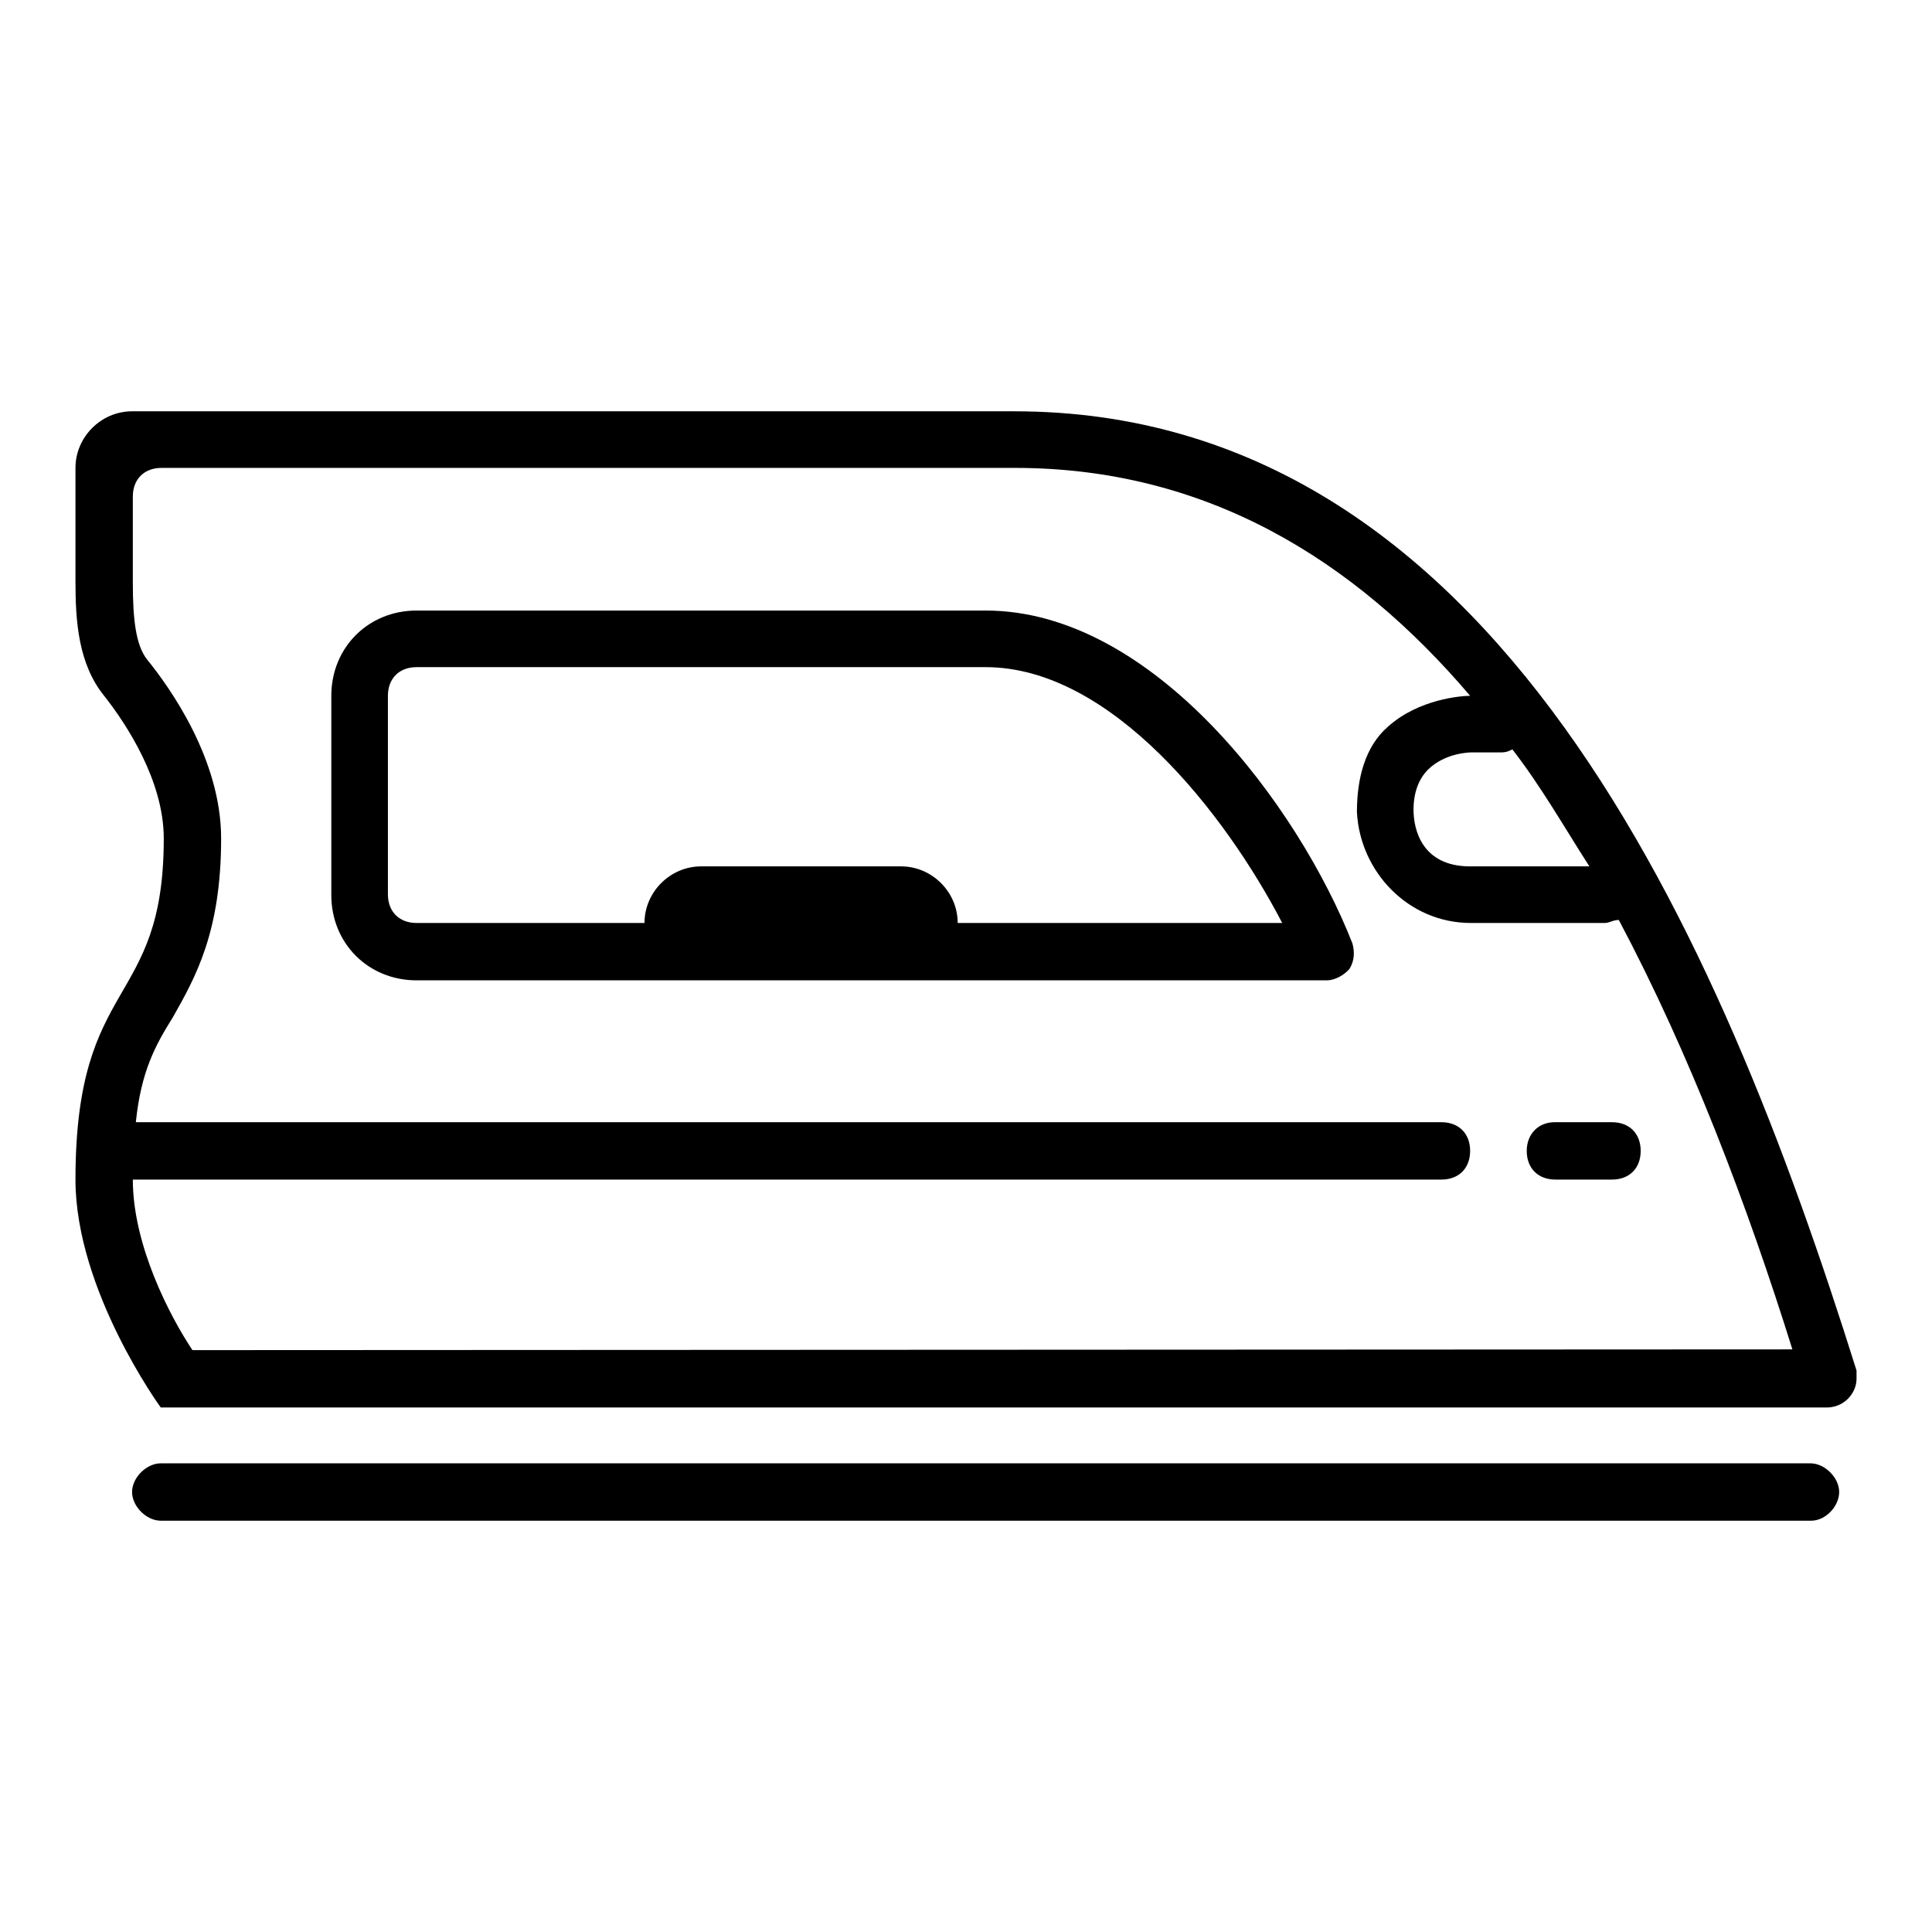
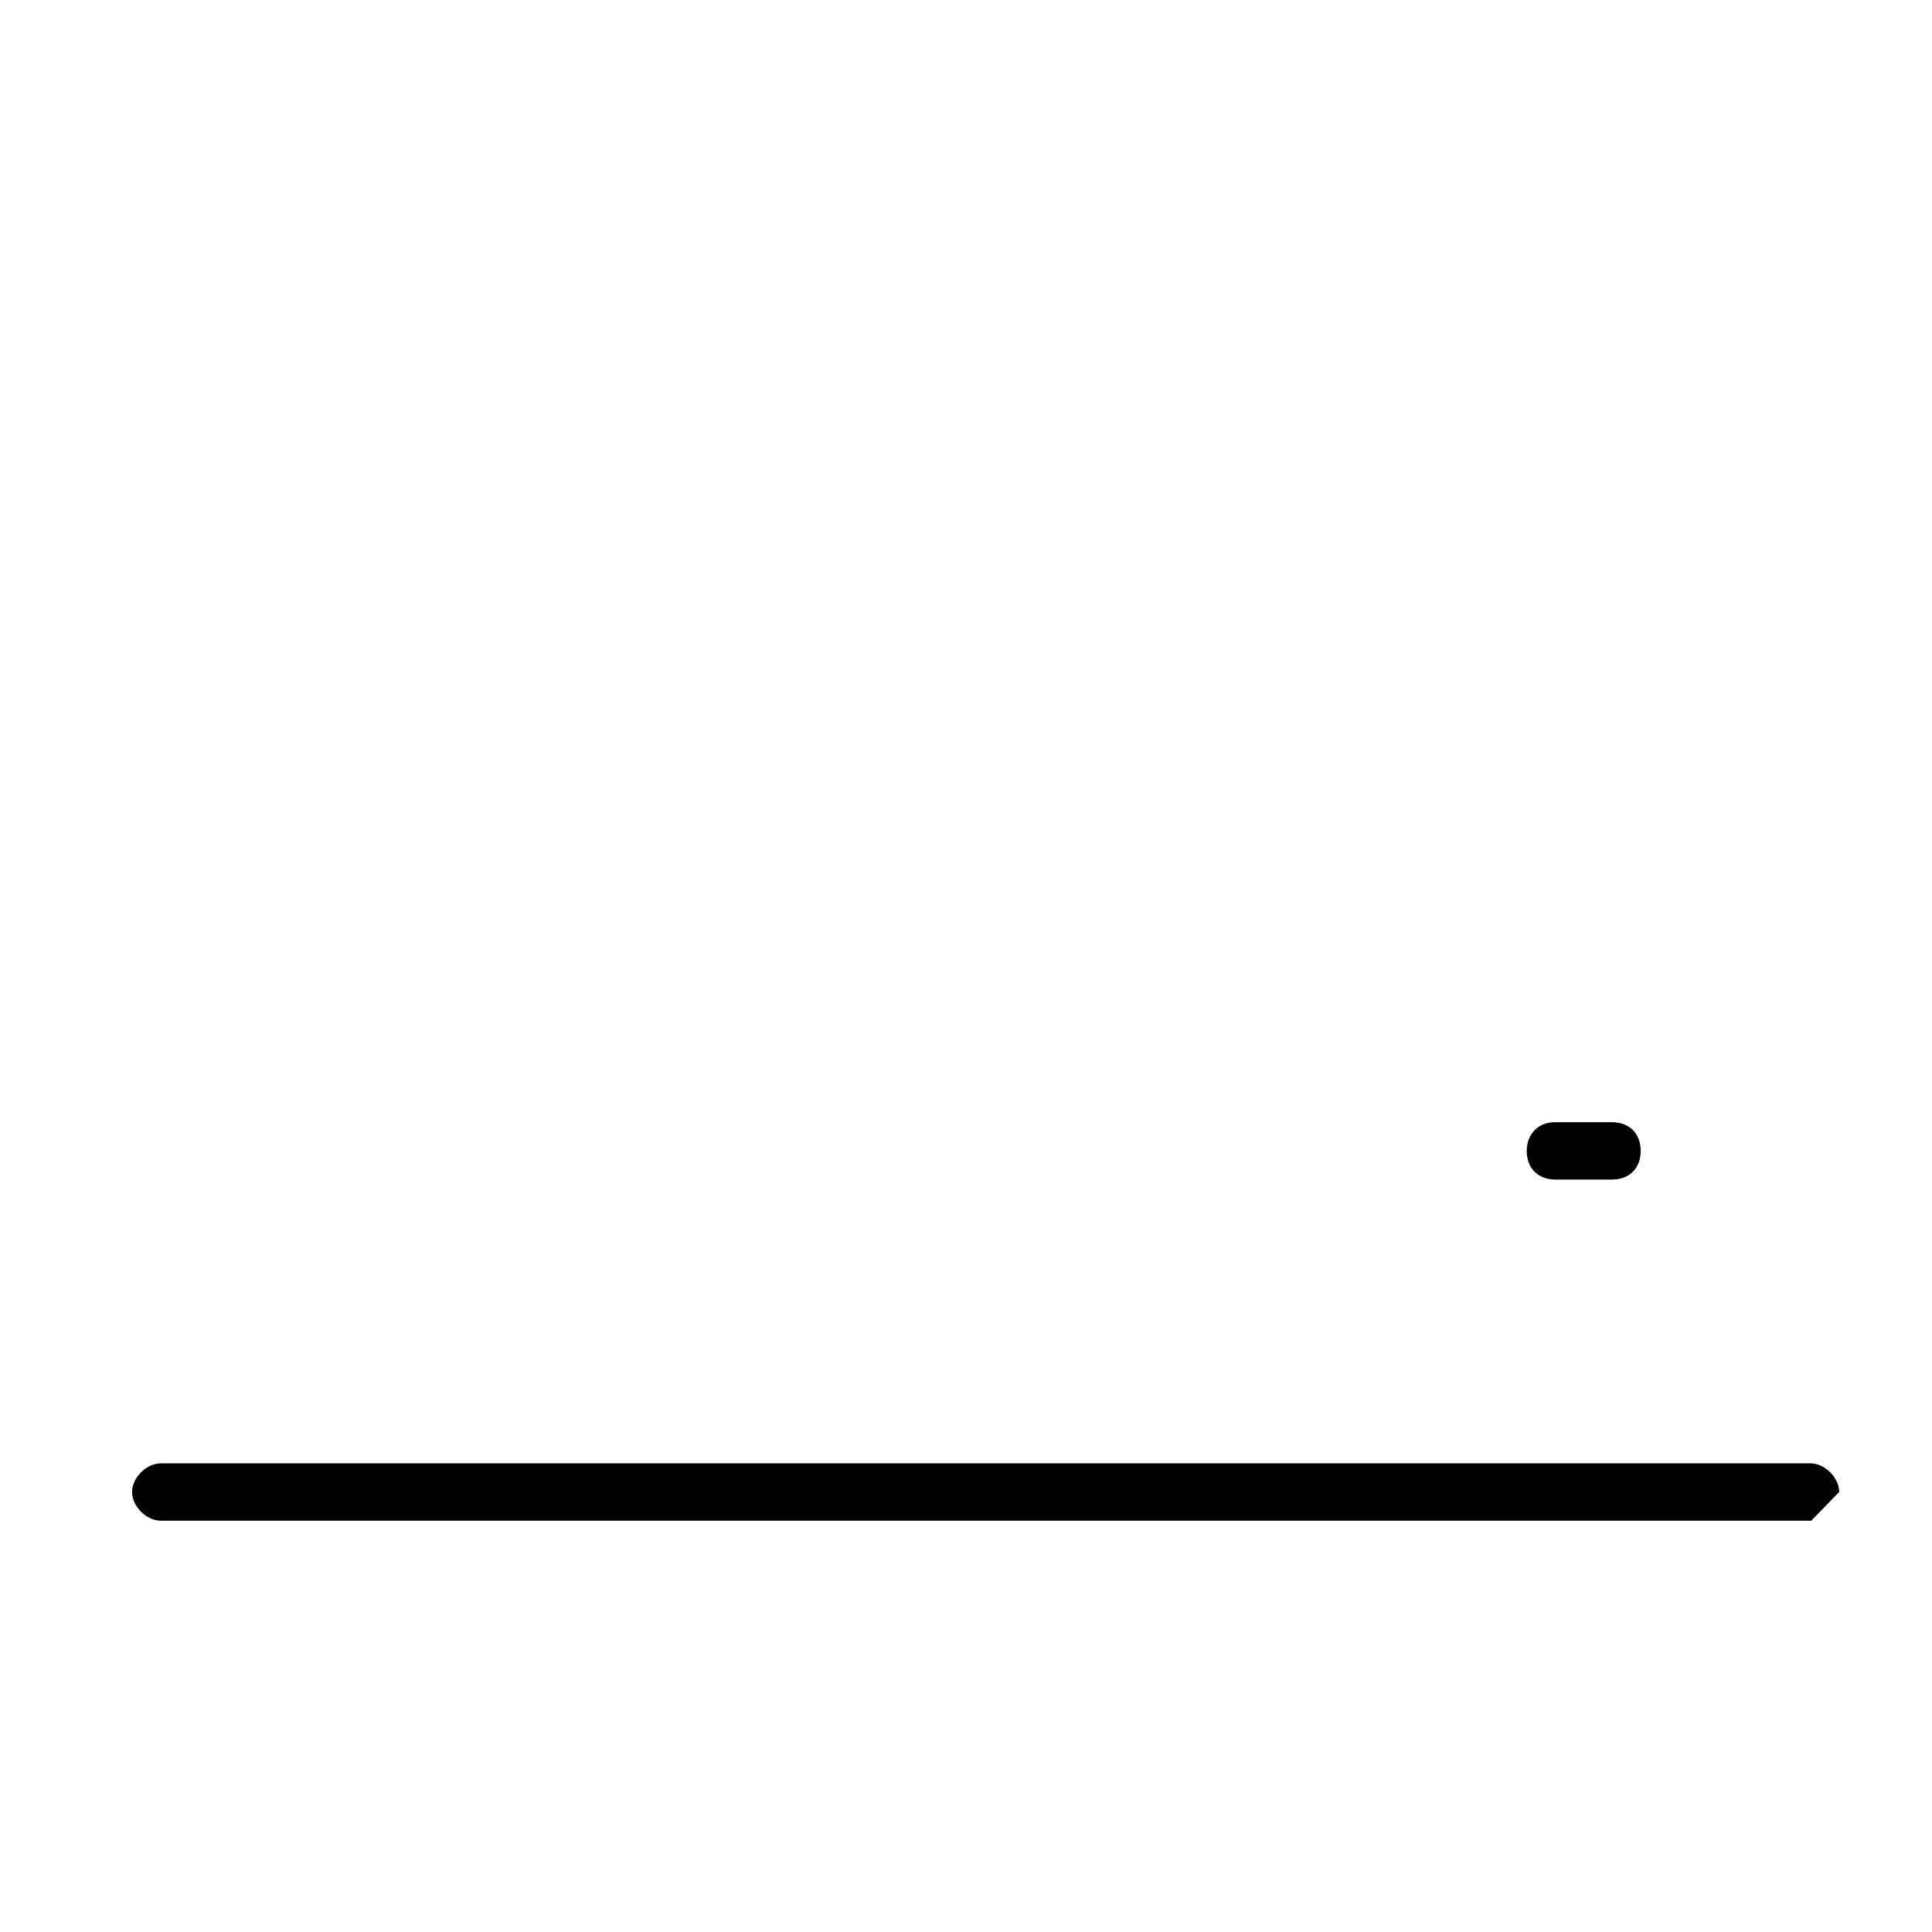
<svg xmlns="http://www.w3.org/2000/svg" version="1.1" x="0px" y="0px" viewBox="0 0 256 256" enable-background="new 0 0 256 256" xml:space="preserve">
  <g>
    <g>
-       <path fill="#000000" d="M246,182.7c0-0.4,0-0.7,0-1.1c-18.1-57.7-47.9-127.1-111.6-127.1H17.5c-4.1,0-7.5,3.4-7.5,7.5v15.1c0,5.3,0.4,10.9,3.8,15.1c3,3.8,7.9,11.3,7.9,18.9c0,22.6-11.7,18.1-11.7,45.2c0,14.7,11.3,30.2,11.3,30.2h220.9C244.5,186.4,246,184.5,246,182.7z M200.4,99.3c3.8,4.9,6.8,10.2,10.2,15.5h-15.8c-6.4,0-7.5-4.9-7.5-7.5c0-2.3,0.7-4.1,1.9-5.3c2.3-2.3,5.7-2.3,5.7-2.3h3.8C199.3,99.7,199.6,99.7,200.4,99.3z M25.5,178.9c-3-4.5-7.9-13.9-7.9-22.6l0,0h173.4c2.3,0,3.8-1.5,3.8-3.8s-1.5-3.8-3.8-3.8h-173c0.7-6.8,2.6-10.2,4.9-13.9c3-5.3,6.4-11.3,6.4-23.7c0-10.5-6.8-20-9.8-23.7c-1.5-1.9-1.9-5.3-1.9-10.2V65.8c0-2.3,1.5-3.8,3.8-3.8h113.1c25.3,0,44.9,12.1,60.3,30.2c-1.1,0-6.8,0.4-10.9,4.1c-3,2.6-4.1,6.8-4.1,11.3c0.4,7.9,6.8,14.7,15.1,14.7h17.7c0.7,0,1.1-0.4,1.9-0.4c9.4,17.7,17,37.7,23,56.9L25.5,178.9L25.5,178.9z" />
-       <path fill="#000000" d="M130.6,80.9H55.2c-6.4,0-11.3,4.9-11.3,11.3v26.4c0,6.4,4.9,11.3,11.3,11.3h37.7h26.4h56.5c1.1,0,2.3-0.7,3-1.5c0.7-1.1,0.7-2.3,0.4-3.4C172.1,106.9,152.9,80.9,130.6,80.9z M169.9,122.3h-43c0-4.1-3.4-7.5-7.5-7.5H92.9c-4.1,0-7.5,3.4-7.5,7.5H55.2c-2.3,0-3.8-1.5-3.8-3.8V92.2c0-2.3,1.5-3.8,3.8-3.8h75.4C147.2,88.4,162.3,107.7,169.9,122.3z" />
-       <path fill="#000000" d="M243.7,197.7c0-1.9-1.9-3.8-3.8-3.8H21.3c-1.9,0-3.8,1.9-3.8,3.8c0,1.9,1.9,3.8,3.8,3.8H240C241.9,201.5,243.7,199.6,243.7,197.7z" />
+       <path fill="#000000" d="M243.7,197.7c0-1.9-1.9-3.8-3.8-3.8H21.3c-1.9,0-3.8,1.9-3.8,3.8c0,1.9,1.9,3.8,3.8,3.8H240z" />
      <path fill="#000000" d="M202.3,152.5c0,2.3,1.5,3.8,3.8,3.8h7.5c2.3,0,3.8-1.5,3.8-3.8c0-2.3-1.5-3.8-3.8-3.8H206C203.8,148.7,202.3,150.3,202.3,152.5z" />
    </g>
  </g>
</svg>